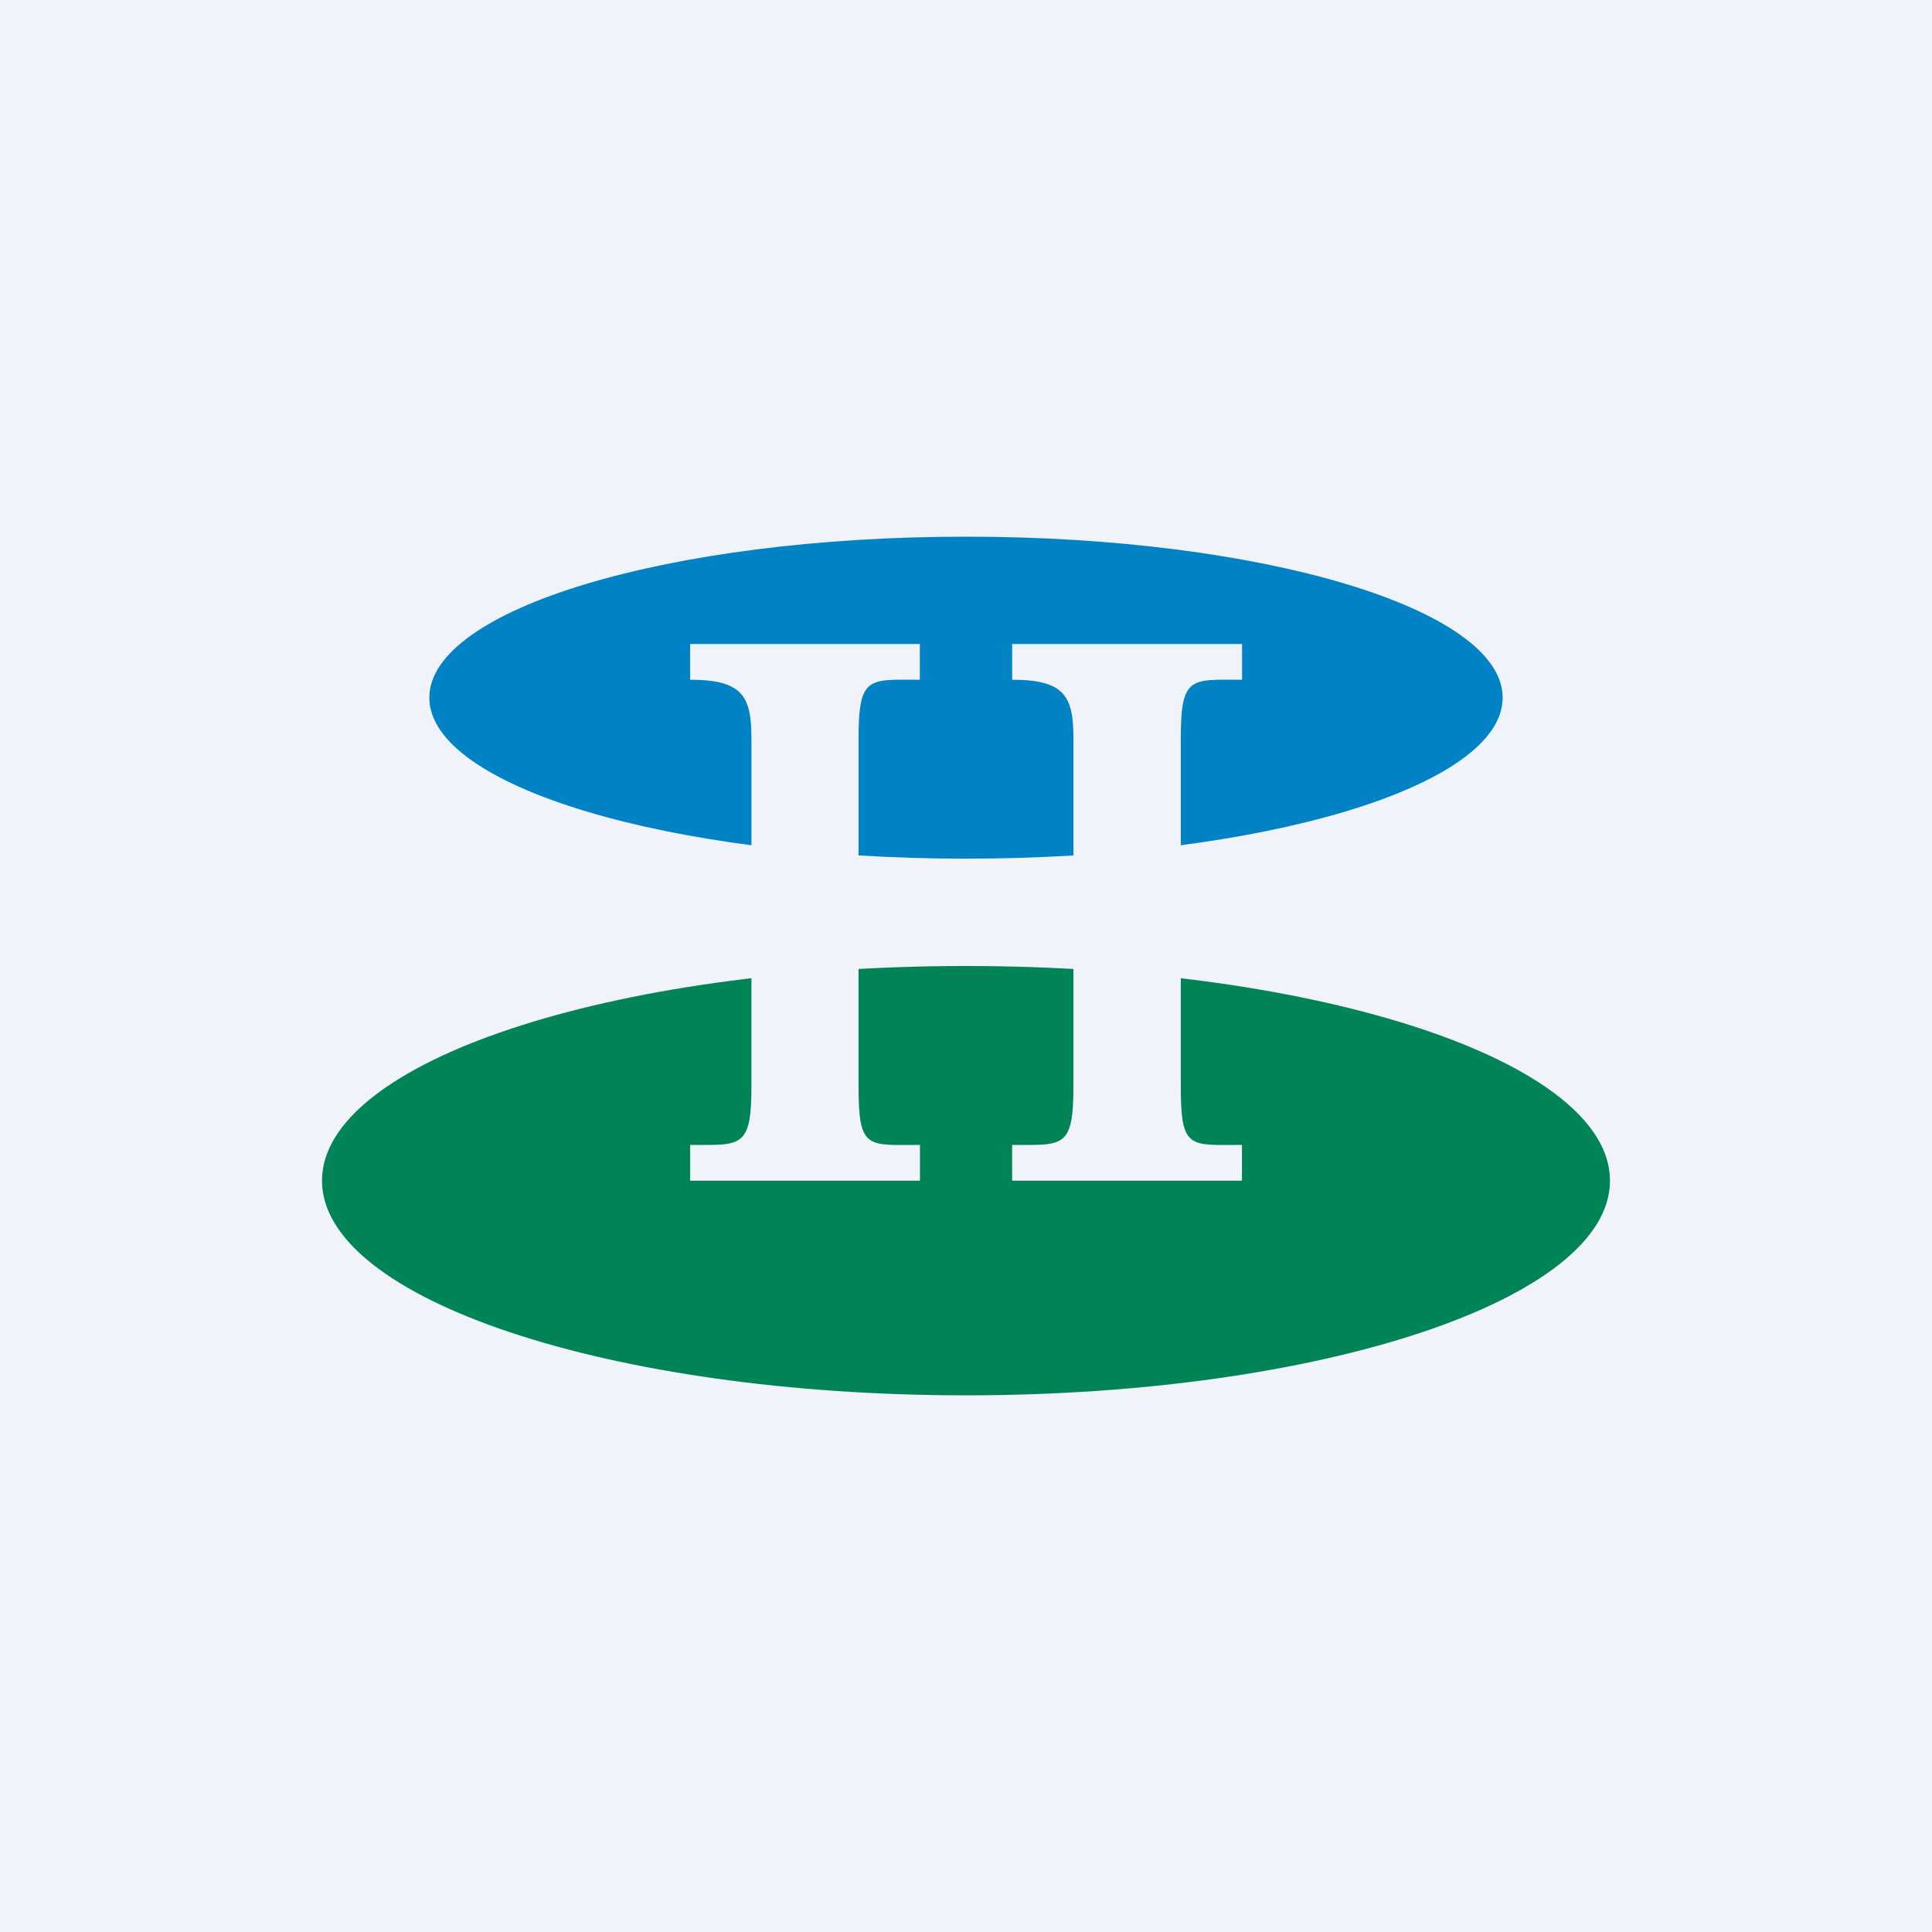
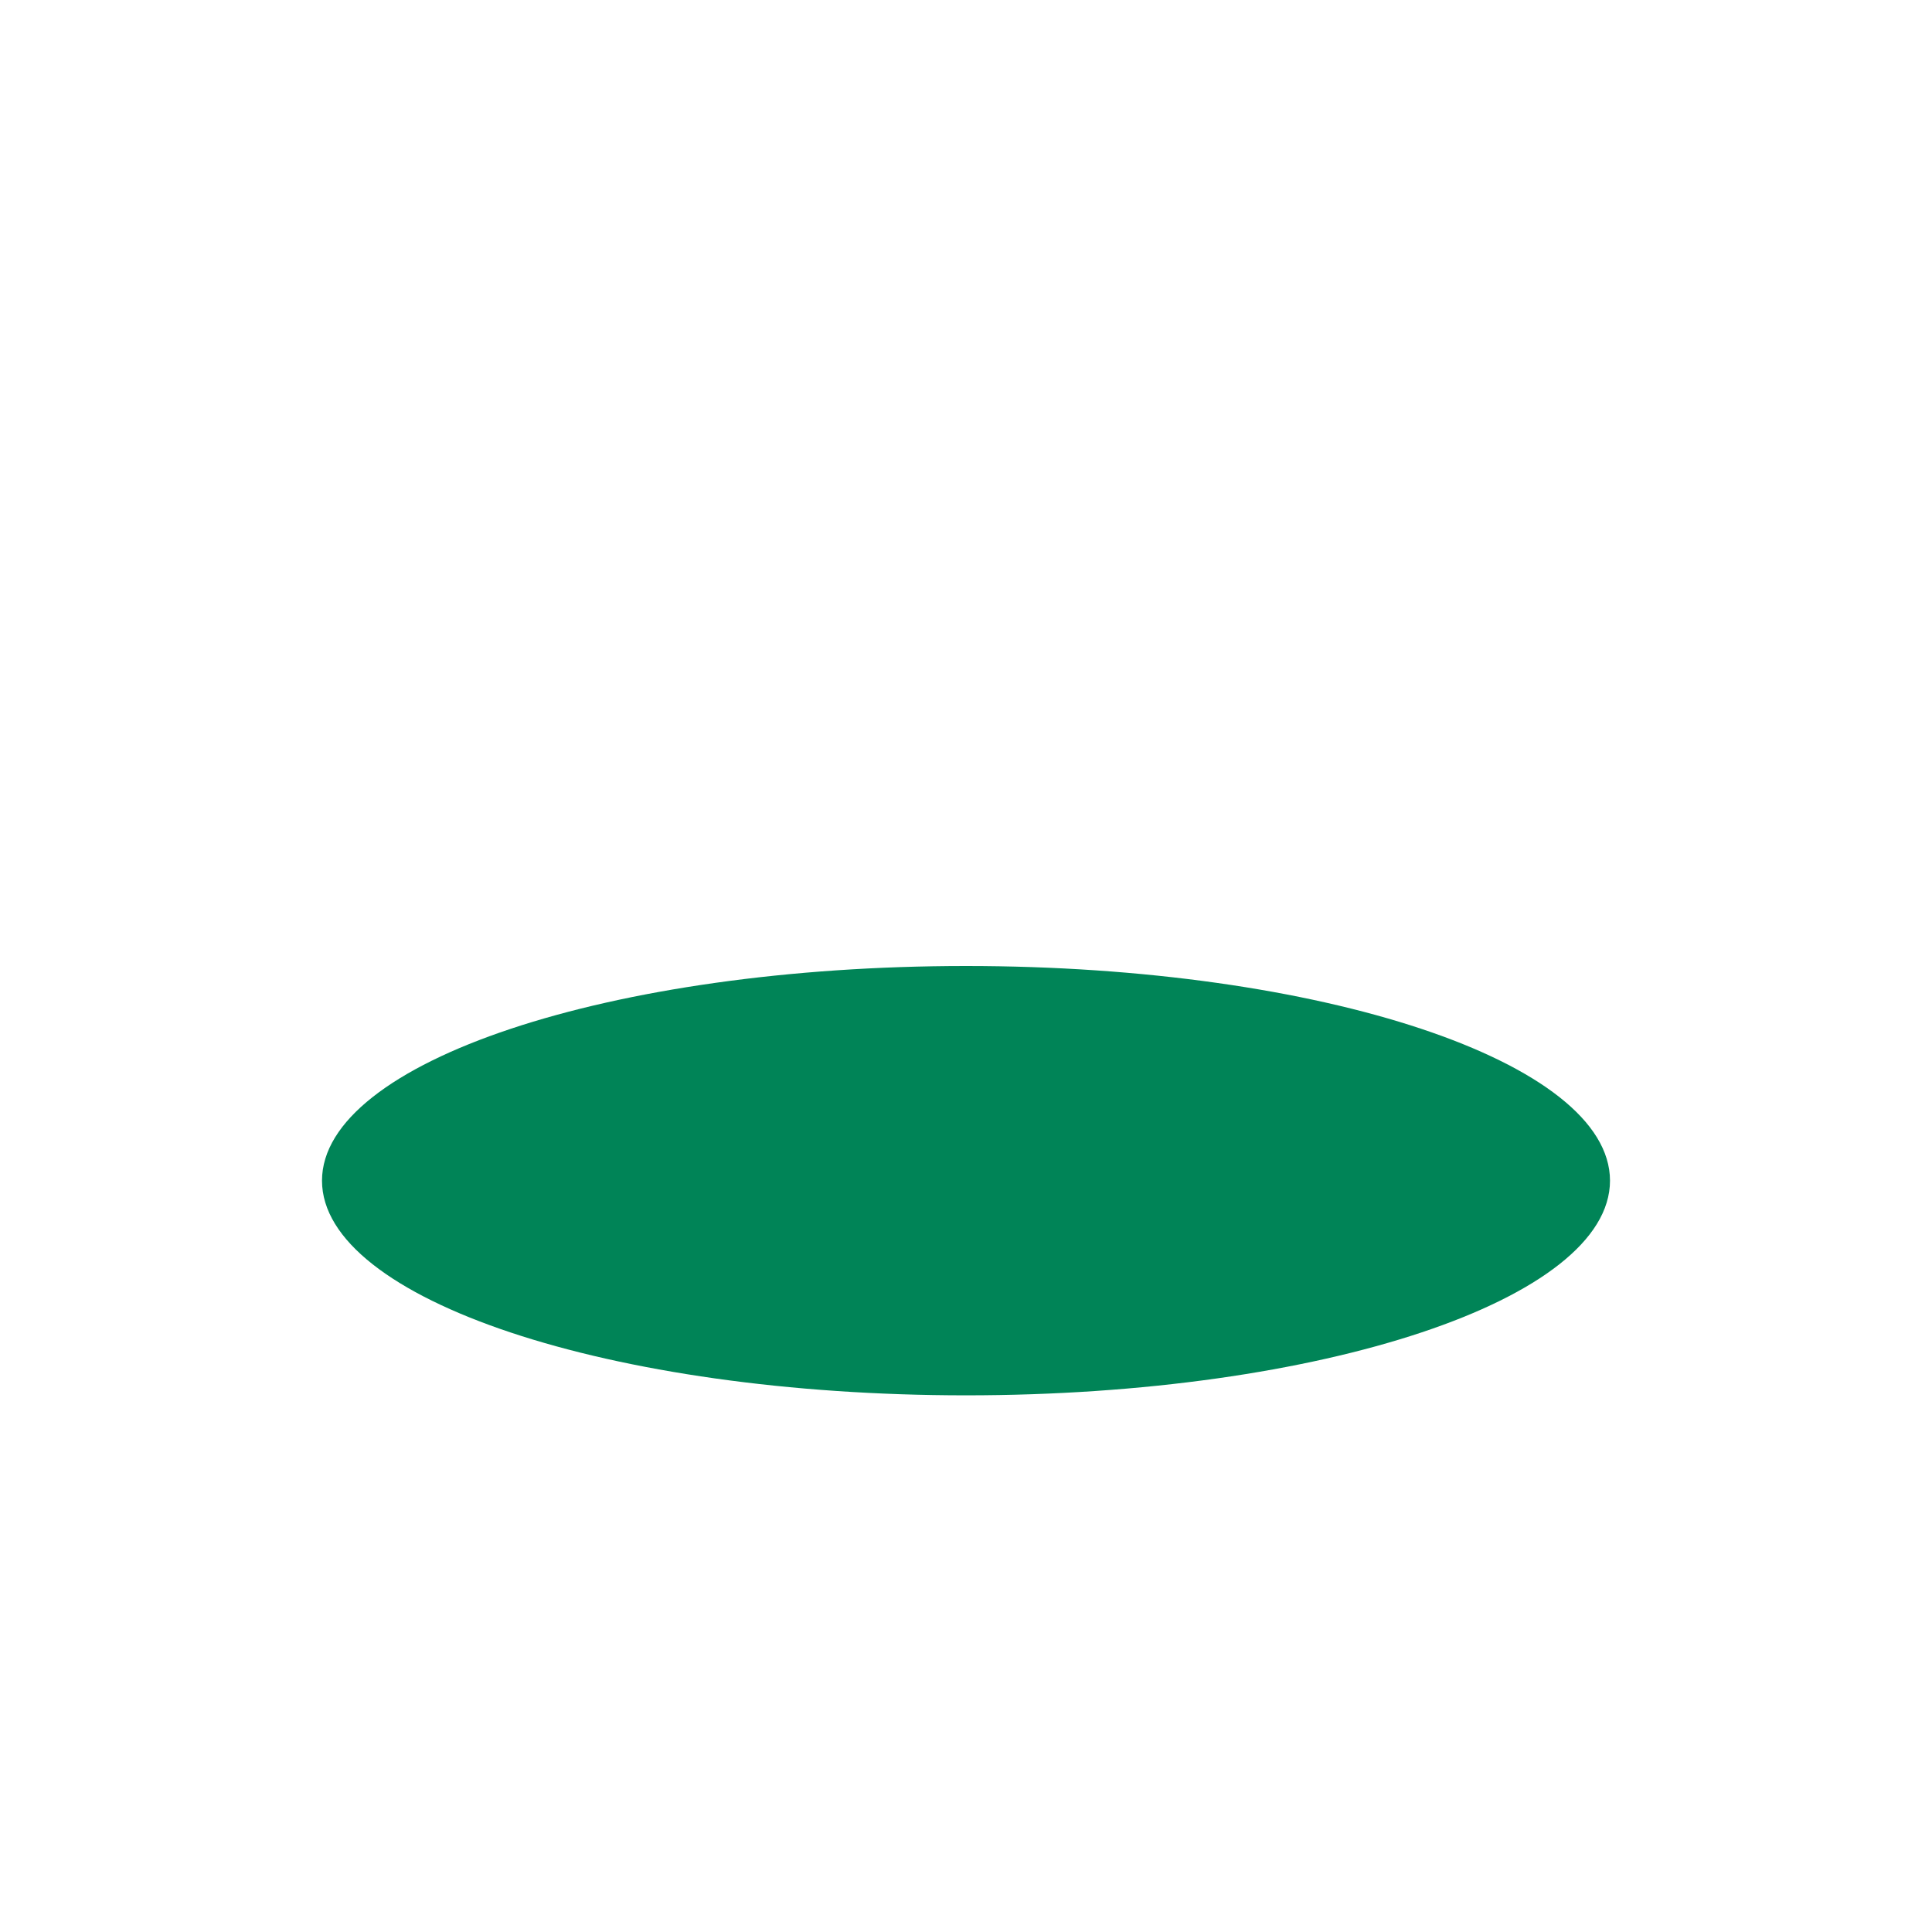
<svg xmlns="http://www.w3.org/2000/svg" width="18" height="18" fill="none">
-   <path fill="#F0F3FA" d="M0 0h18v18H0z" />
-   <path d="M9 8c2.761 0 5-.672 5-1.5S11.761 5 9 5s-5 .672-5 1.5S6.239 8 9 8Z" fill="#0082C4" />
  <path d="M9 13c3.314 0 6-.895 6-2s-2.686-2-6-2-6 .895-6 2 2.686 2 6 2Z" fill="#008457" />
-   <path d="M11.571 10.667V11H9.43v-.333c.476 0 .571.035.571-.549V6.882c0-.393-.08-.549-.571-.549V6h2.142v.333c-.477 0-.571-.04-.571.549v3.236c0 .595.079.549.571.549ZM8.571 10.667V11H6.43v-.333c.476 0 .571.035.571-.549V6.882c0-.393-.08-.549-.571-.549V6H8.57v.333c-.477 0-.571-.04-.571.549v3.236c0 .595.079.549.571.549Z" fill="#F0F3FA" />
</svg>